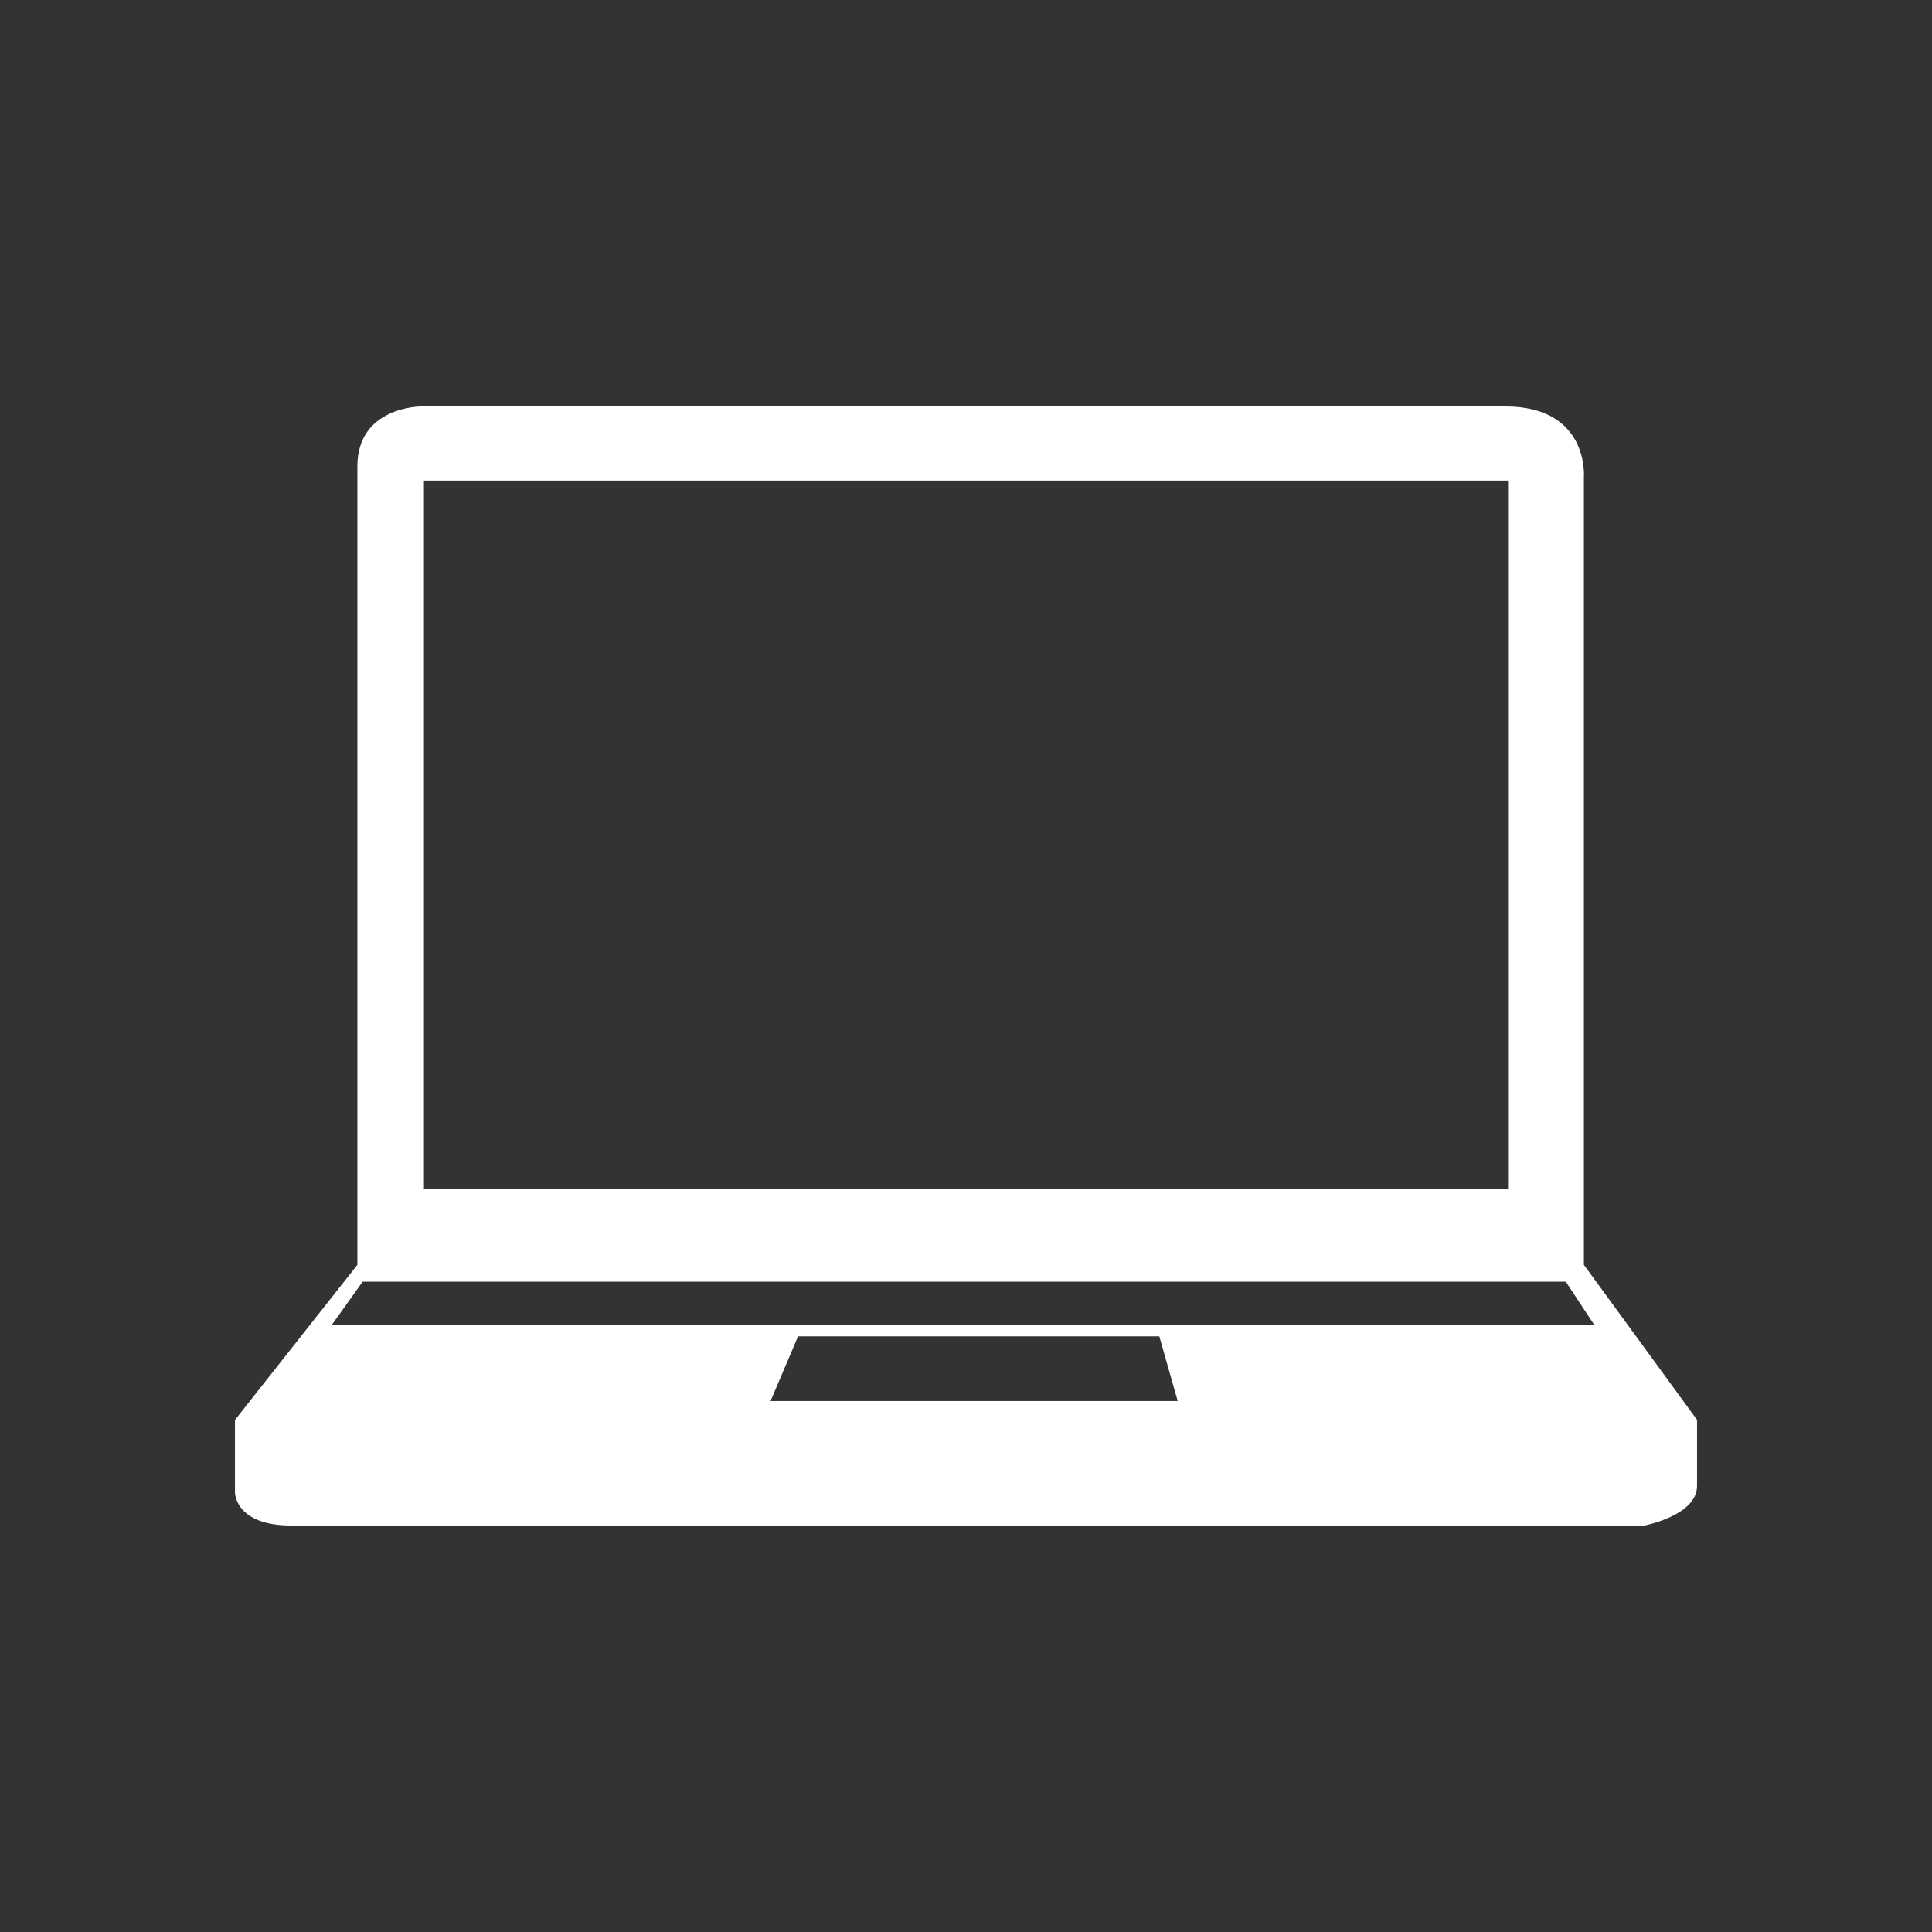
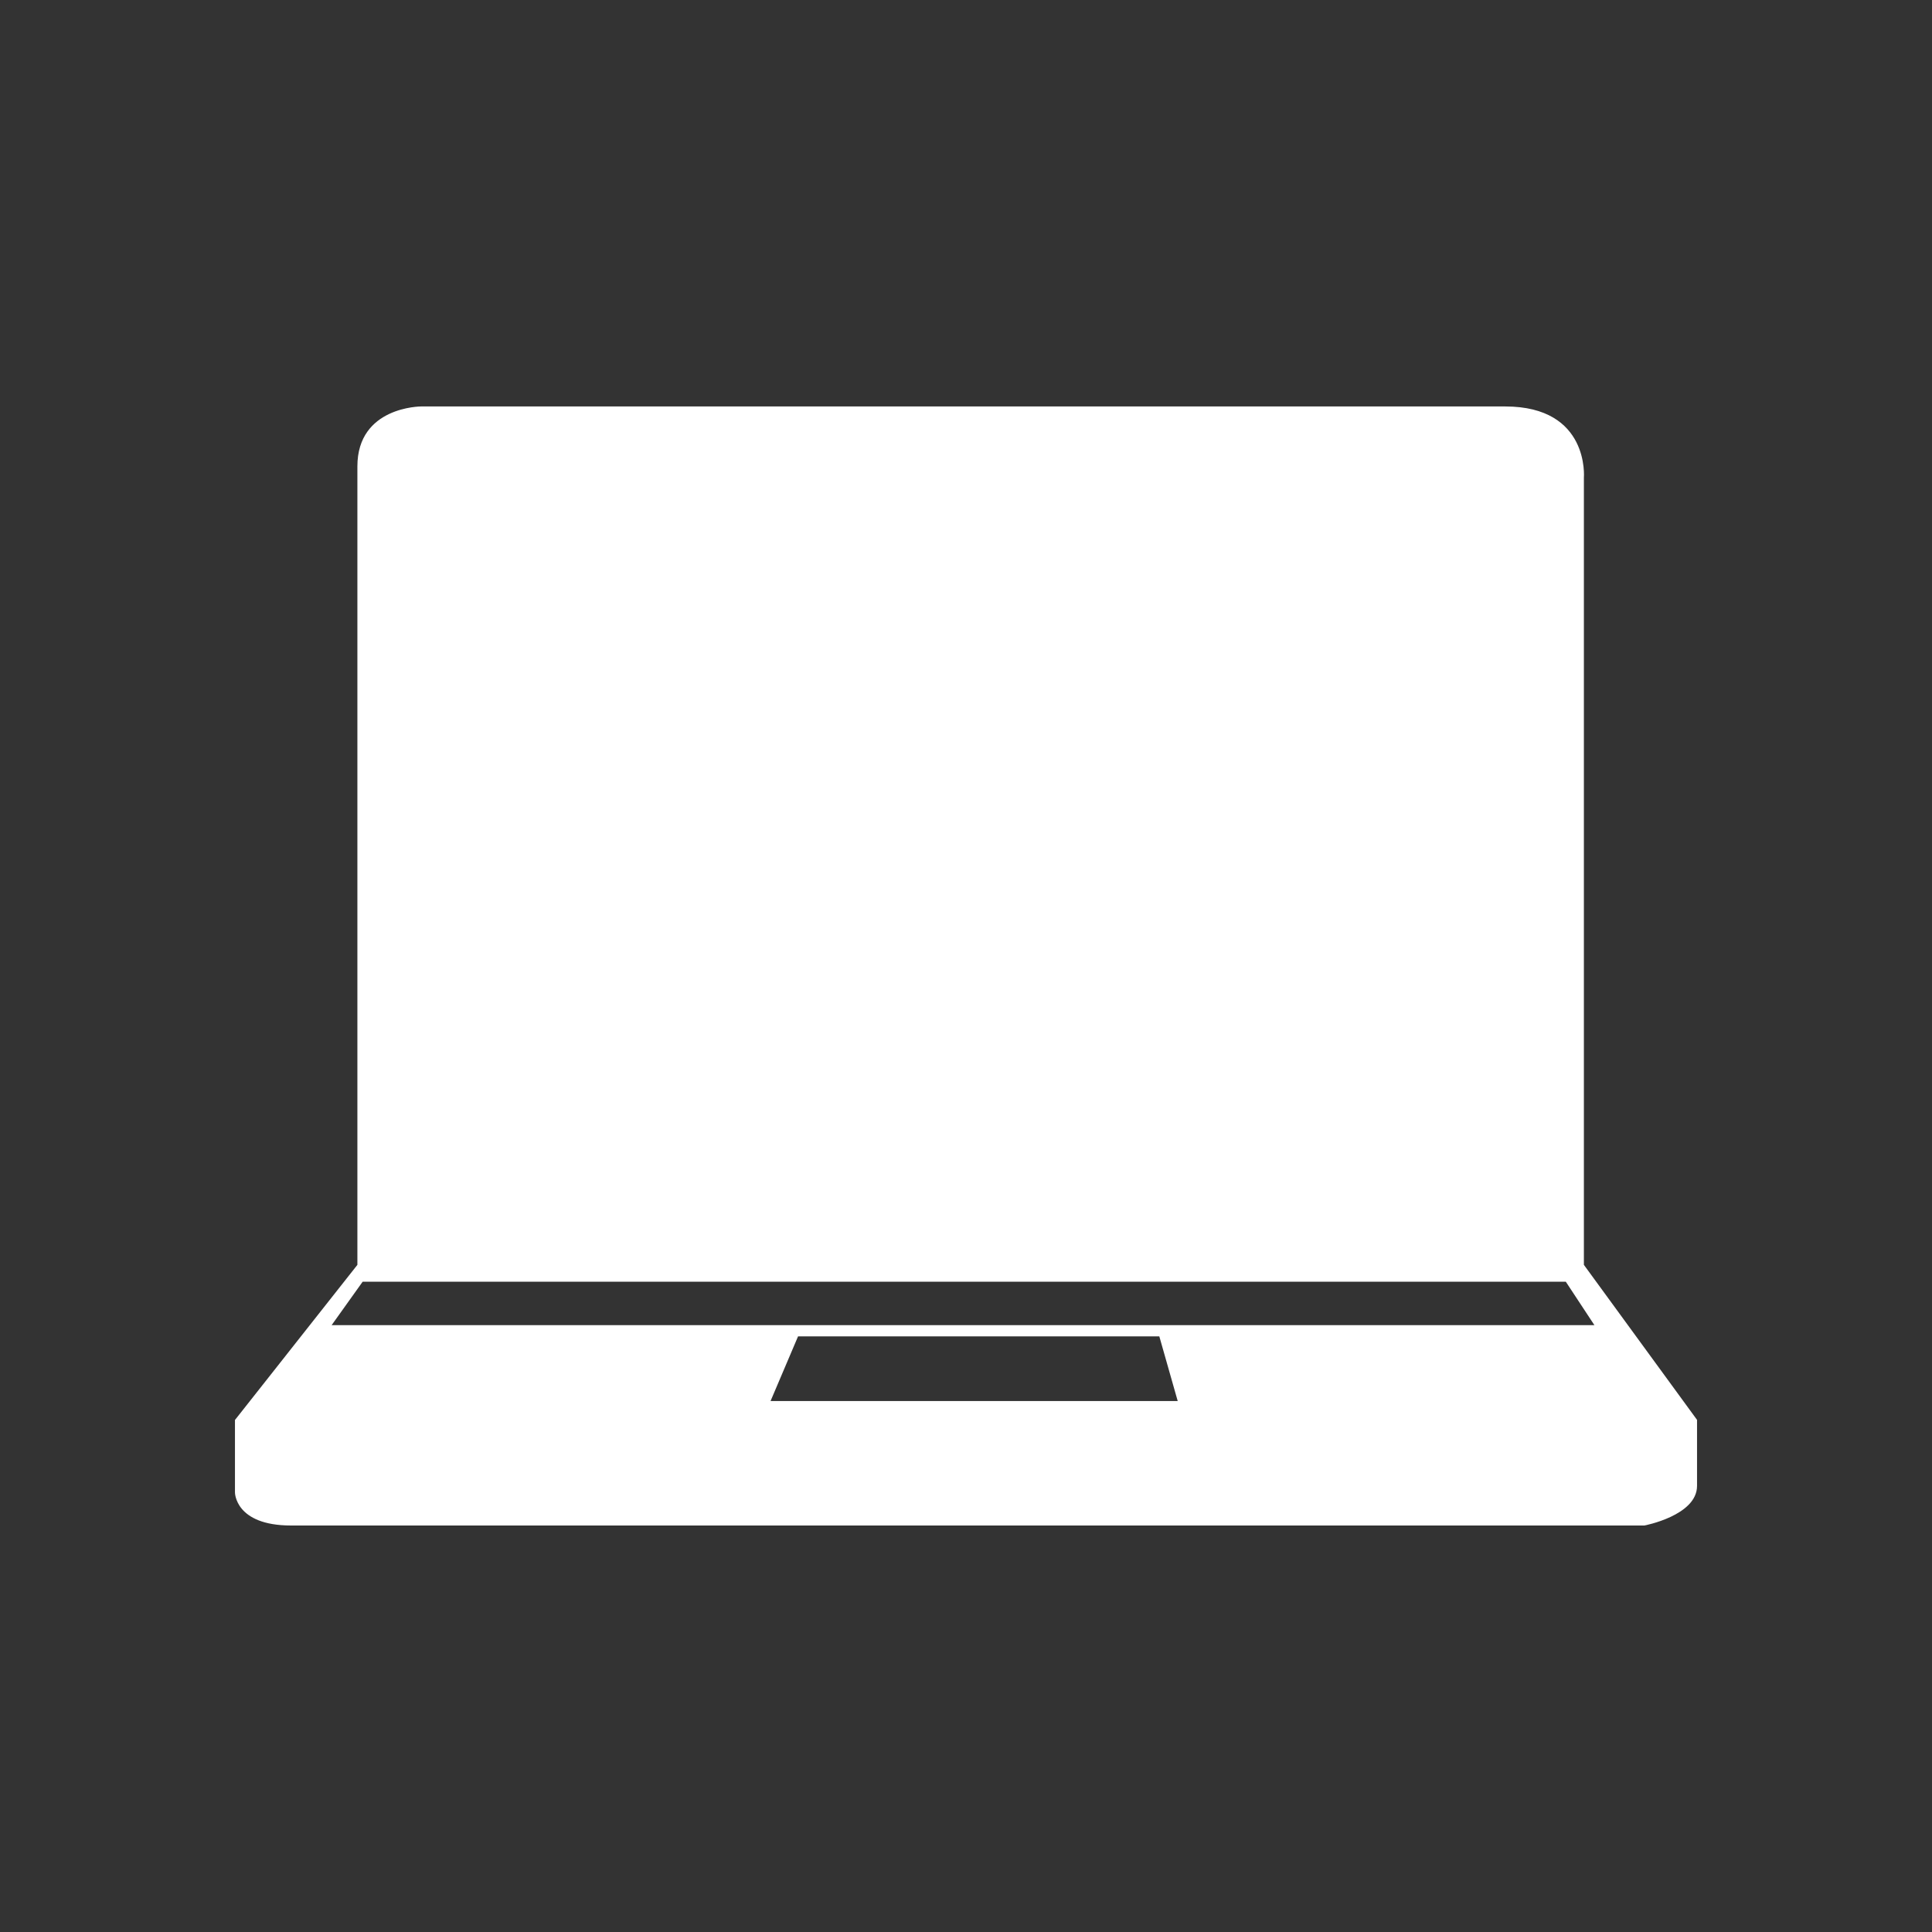
<svg xmlns="http://www.w3.org/2000/svg" version="1.1" id="electronics" x="0px" y="0px" width="60px" height="60px" viewBox="0 0 60 60" enable-background="new 0 0 60 60" xml:space="preserve">
  <rect x="0" y="0" width="60" height="60" fill="#333333" stroke="none" />
-   <path fill="#FFFFFF" d="M49.189,39.281V14.837c0,0,0.189-2.214-2.443-2.214H13.075c0,0-1.976,0-1.976,1.86v24.798l-3.799,4.814  H7.297v2.256c0,0,0,1.025,1.742,1.025h42.03c0,0,1.634-0.309,1.634-1.23v-2.051L49.189,39.281z M13.166,14.925h33.668v22H13.166  V14.925z M23.93,43.511l0.854-2.008h11.22l0.571,2.008H23.93z M10.299,41.154l0.964-1.35h37.364l0.889,1.35H10.299z" />
+   <path fill="#FFFFFF" d="M49.189,39.281V14.837c0,0,0.189-2.214-2.443-2.214H13.075c0,0-1.976,0-1.976,1.86v24.798l-3.799,4.814  H7.297v2.256c0,0,0,1.025,1.742,1.025h42.03c0,0,1.634-0.309,1.634-1.23v-2.051L49.189,39.281z M13.166,14.925v22H13.166  V14.925z M23.93,43.511l0.854-2.008h11.22l0.571,2.008H23.93z M10.299,41.154l0.964-1.35h37.364l0.889,1.35H10.299z" />
</svg>